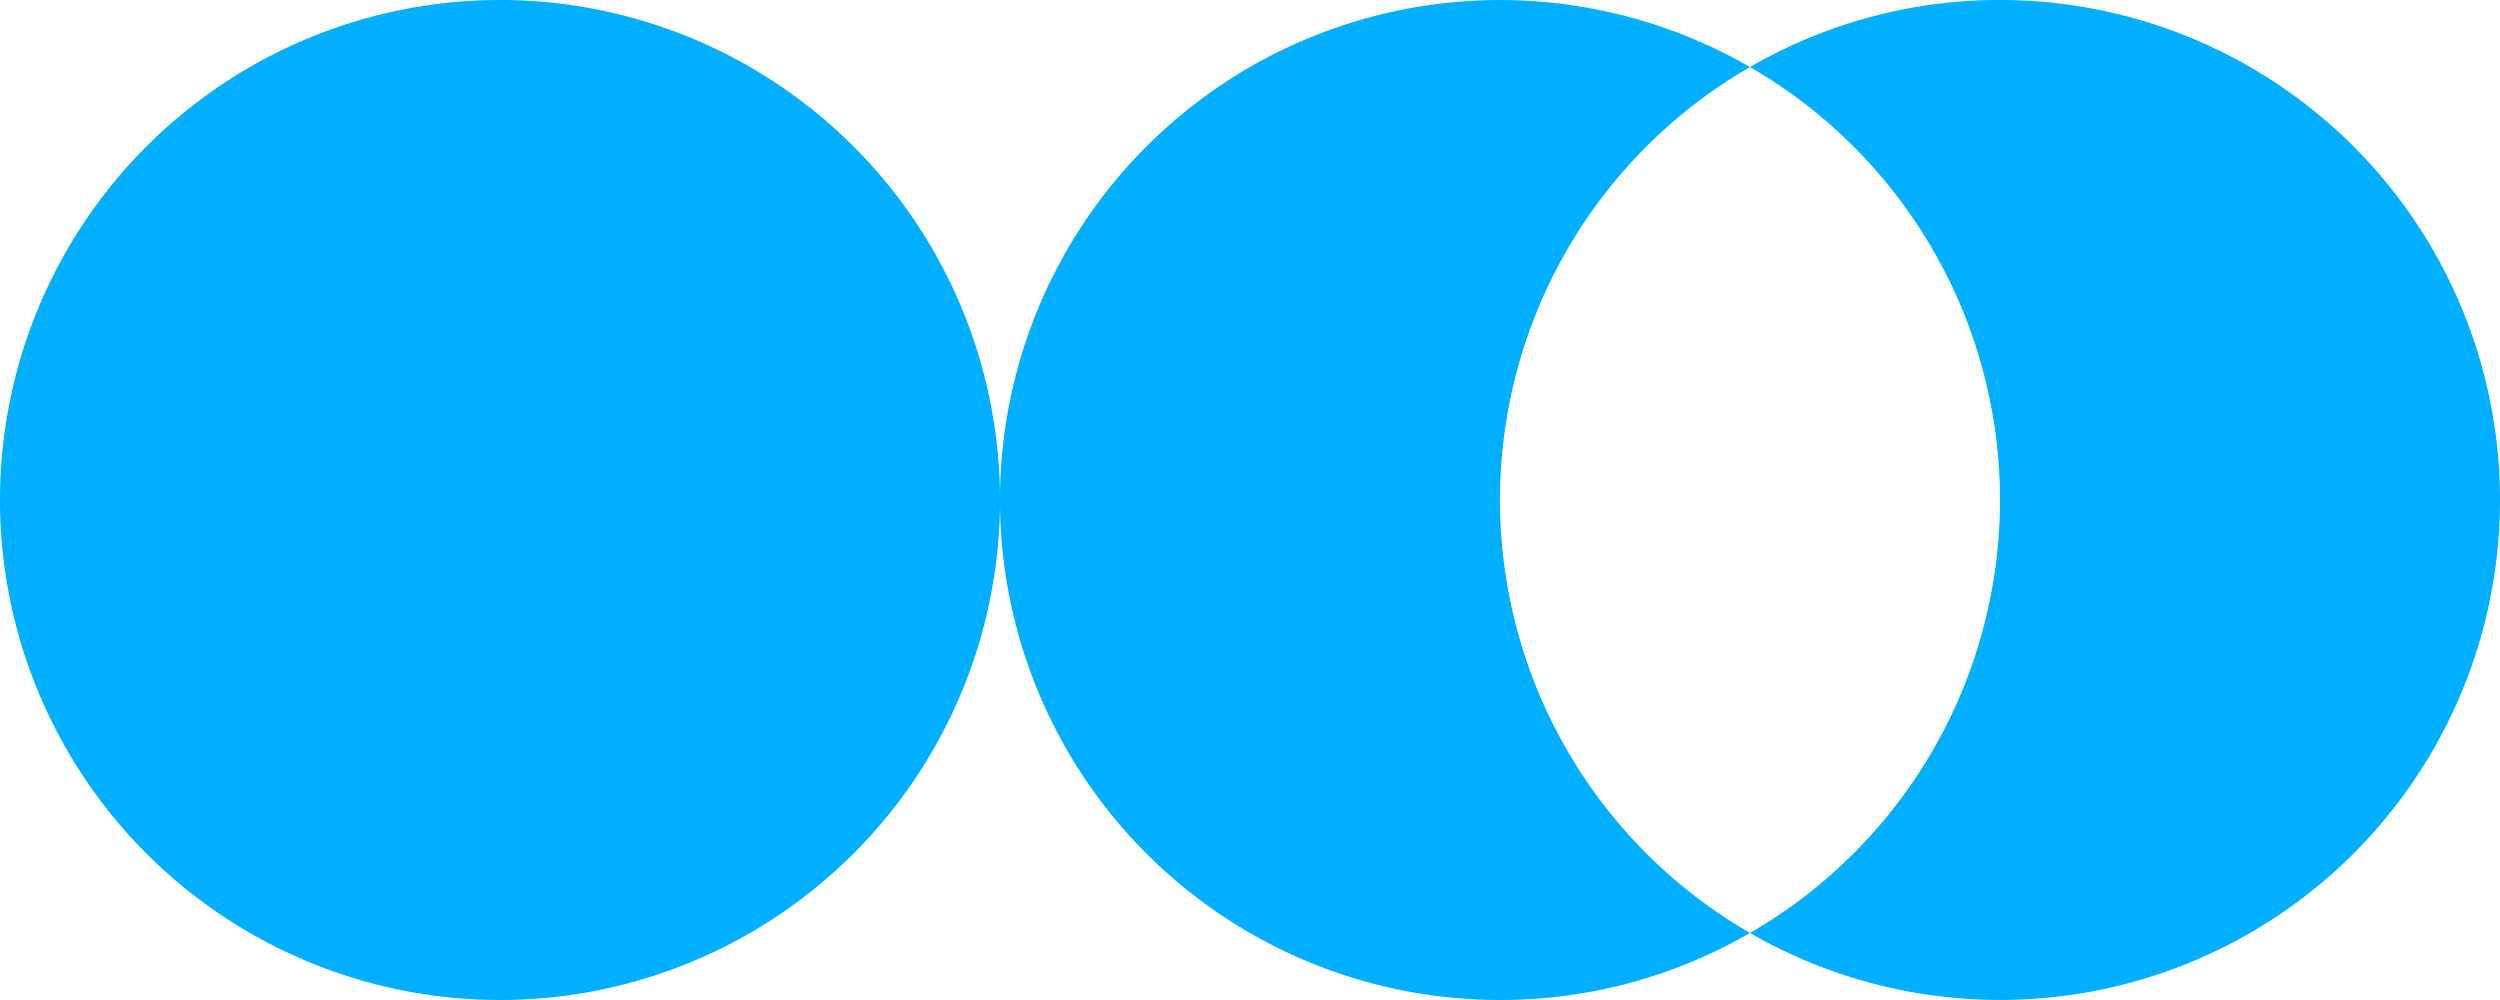
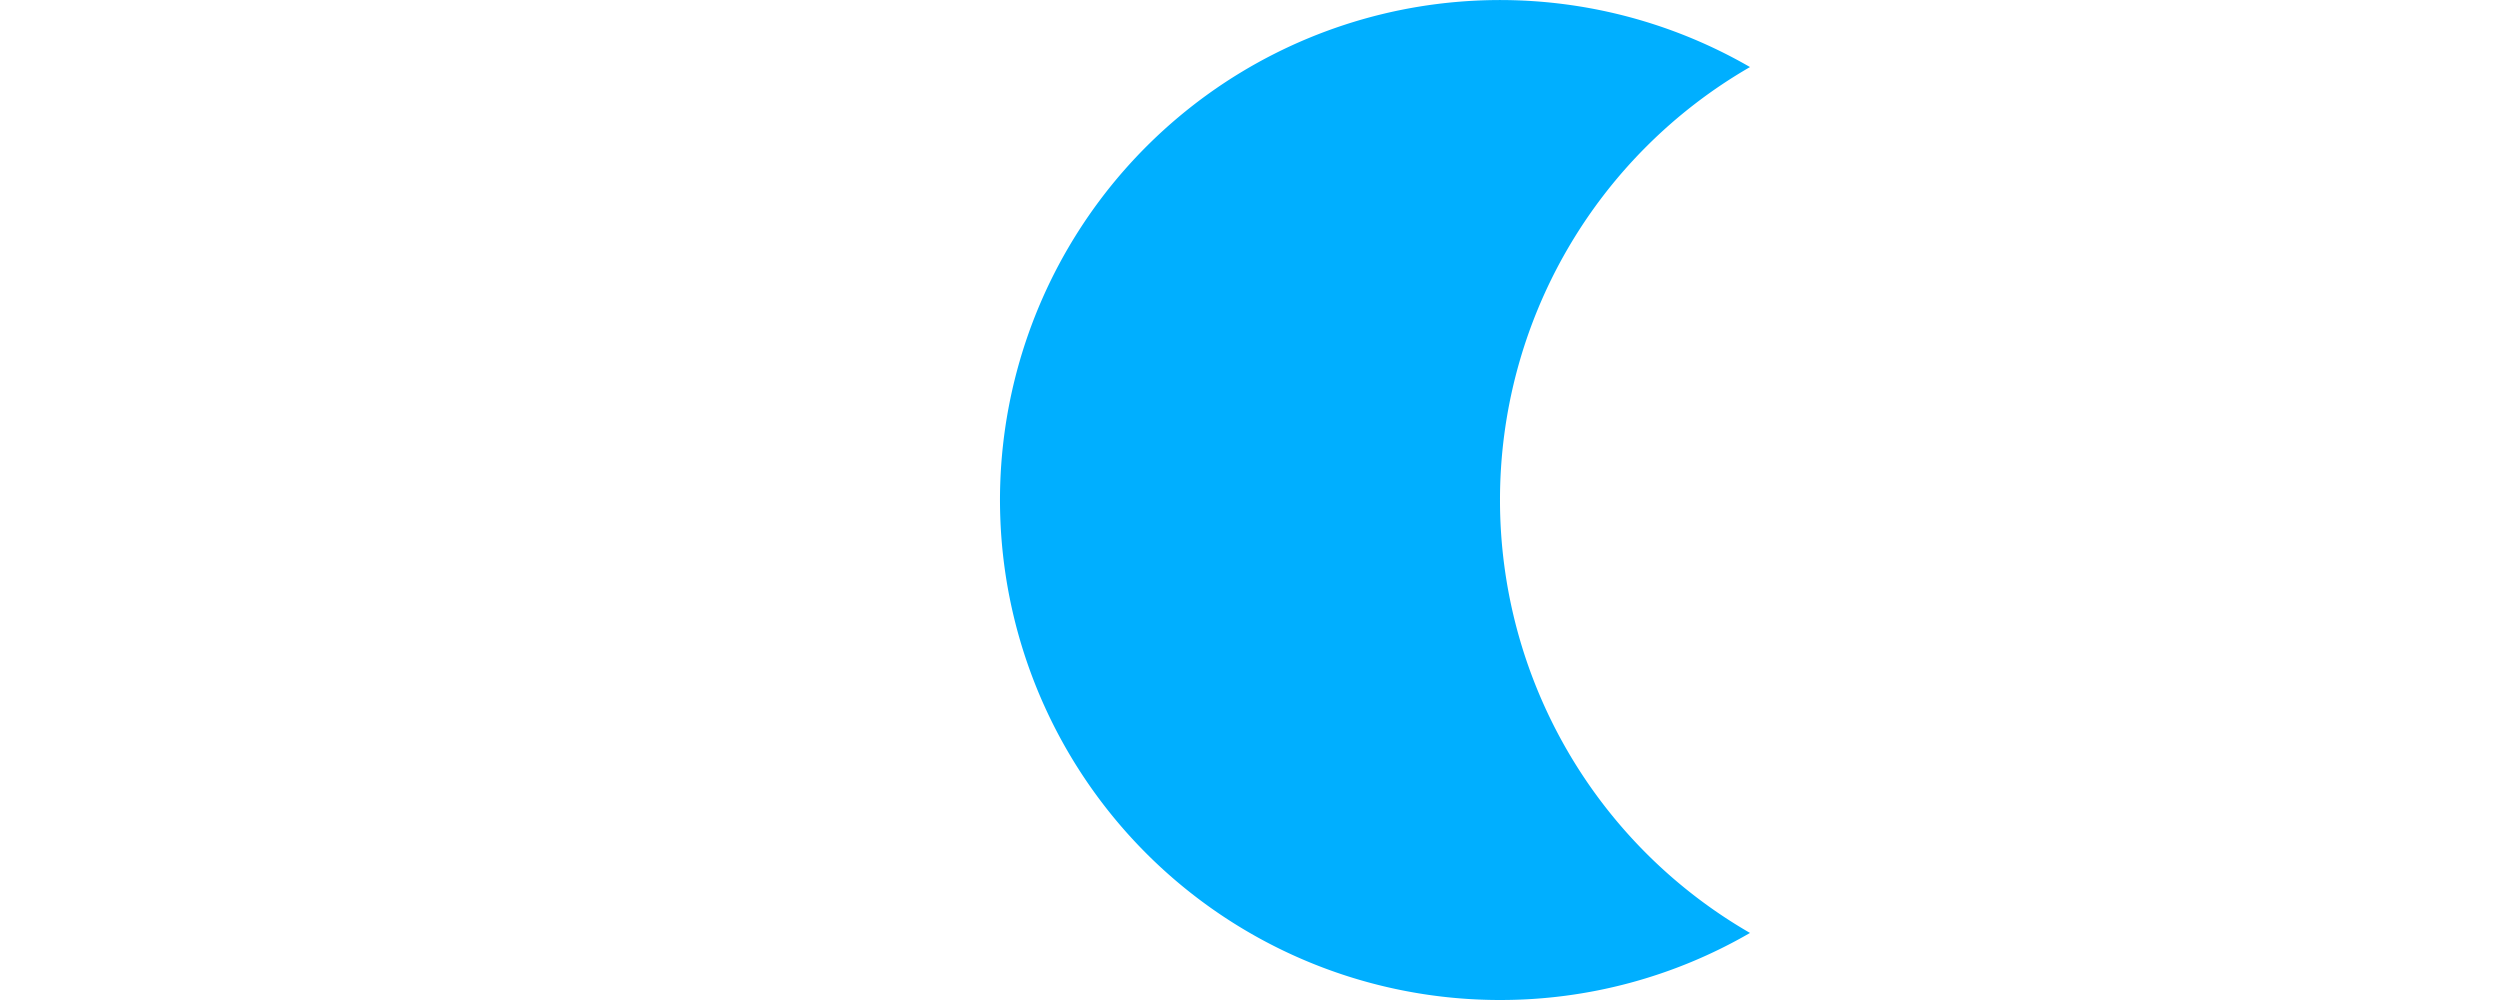
<svg xmlns="http://www.w3.org/2000/svg" width="781.609" height="312.643" viewBox="0 0 781.609 312.643">
  <g id="concept_03" transform="translate(-1036 -2420)">
-     <path id="패스_20153" data-name="패스 20153" d="M156.321,0A156.321,156.321,0,1,0,312.643,156.321,156.322,156.322,0,0,0,156.321,0" transform="translate(1036 2420)" fill="#00afff" />
    <path id="패스_20154" data-name="패스 20154" d="M265.171,156.321A156.224,156.224,0,0,1,343.333,20.964a156.314,156.314,0,1,0-78.162,291.678,155.535,155.535,0,0,0,78.162-20.964,156.217,156.217,0,0,1-78.162-135.357" transform="translate(1239.793 2420)" fill="#00afff" />
-     <path id="패스_20155" data-name="패스 20155" d="M268.65,0a155.535,155.535,0,0,0-78.162,20.964,156.283,156.283,0,0,1,0,270.714A156.314,156.314,0,1,0,268.65,0" transform="translate(1392.638 2420)" fill="#00afff" />
-     <rect id="사각형_2923" data-name="사각형 2923" width="781.609" height="312.643" transform="translate(1036 2420)" fill="none" />
  </g>
</svg>